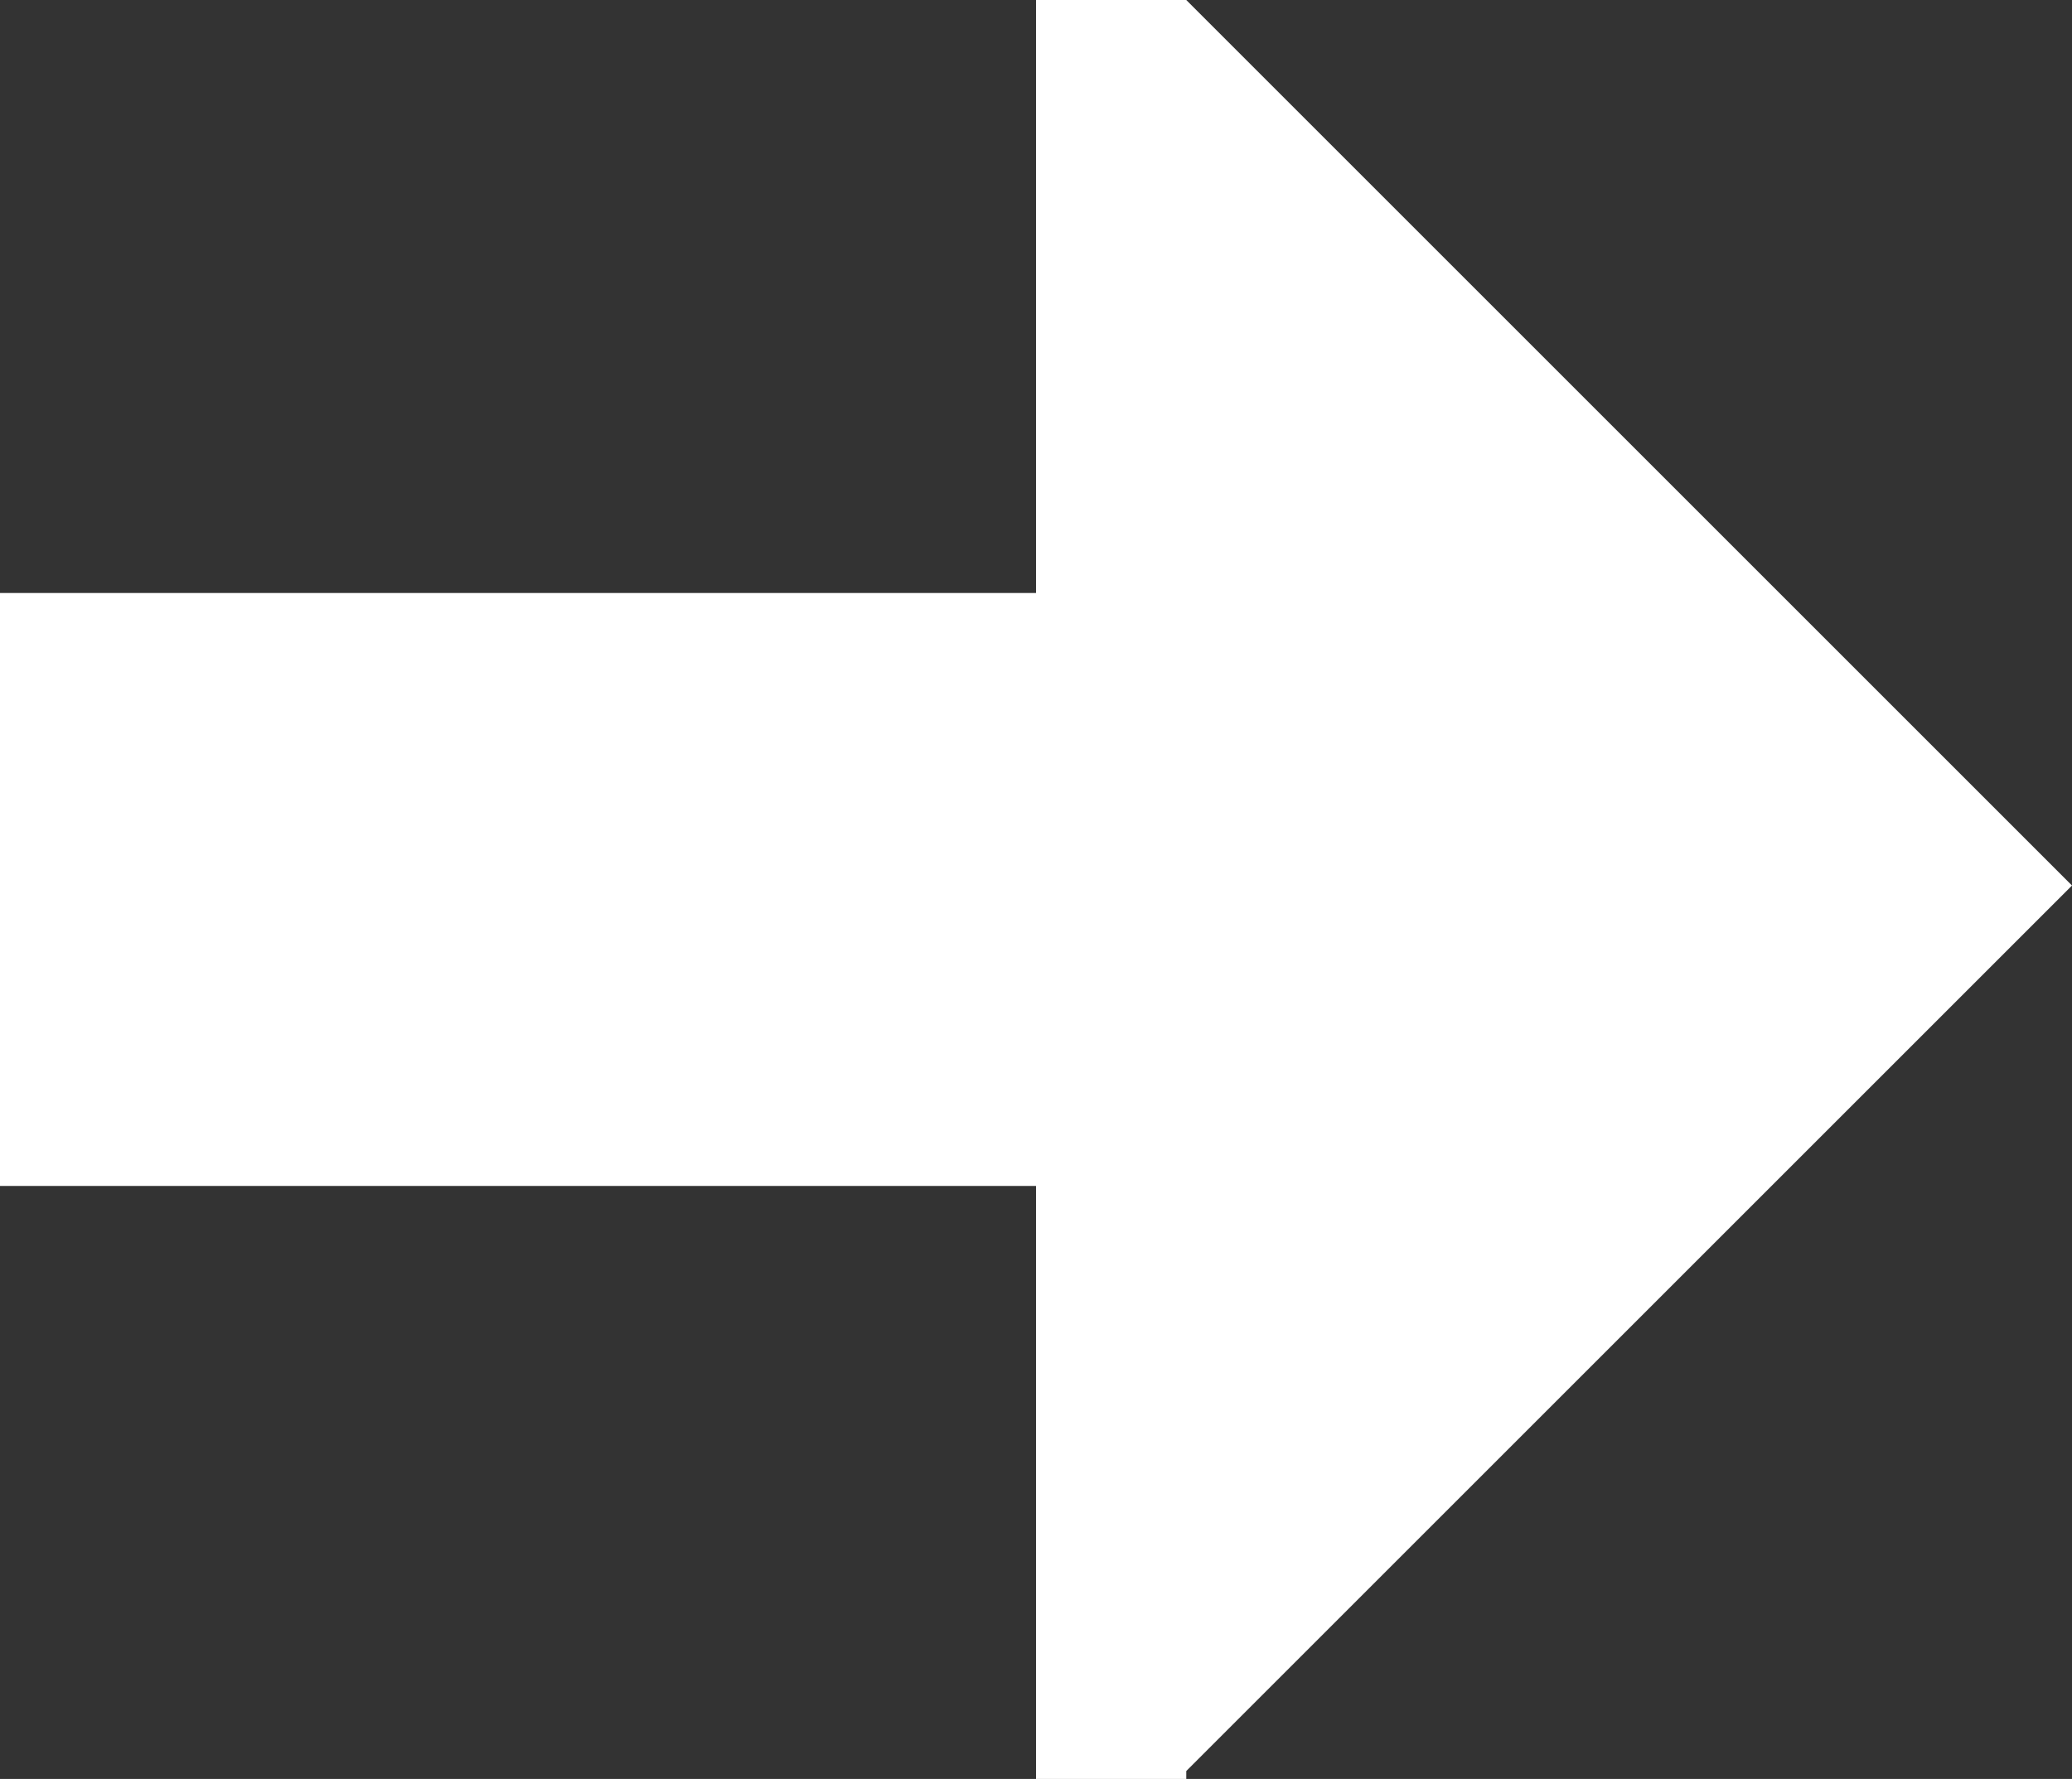
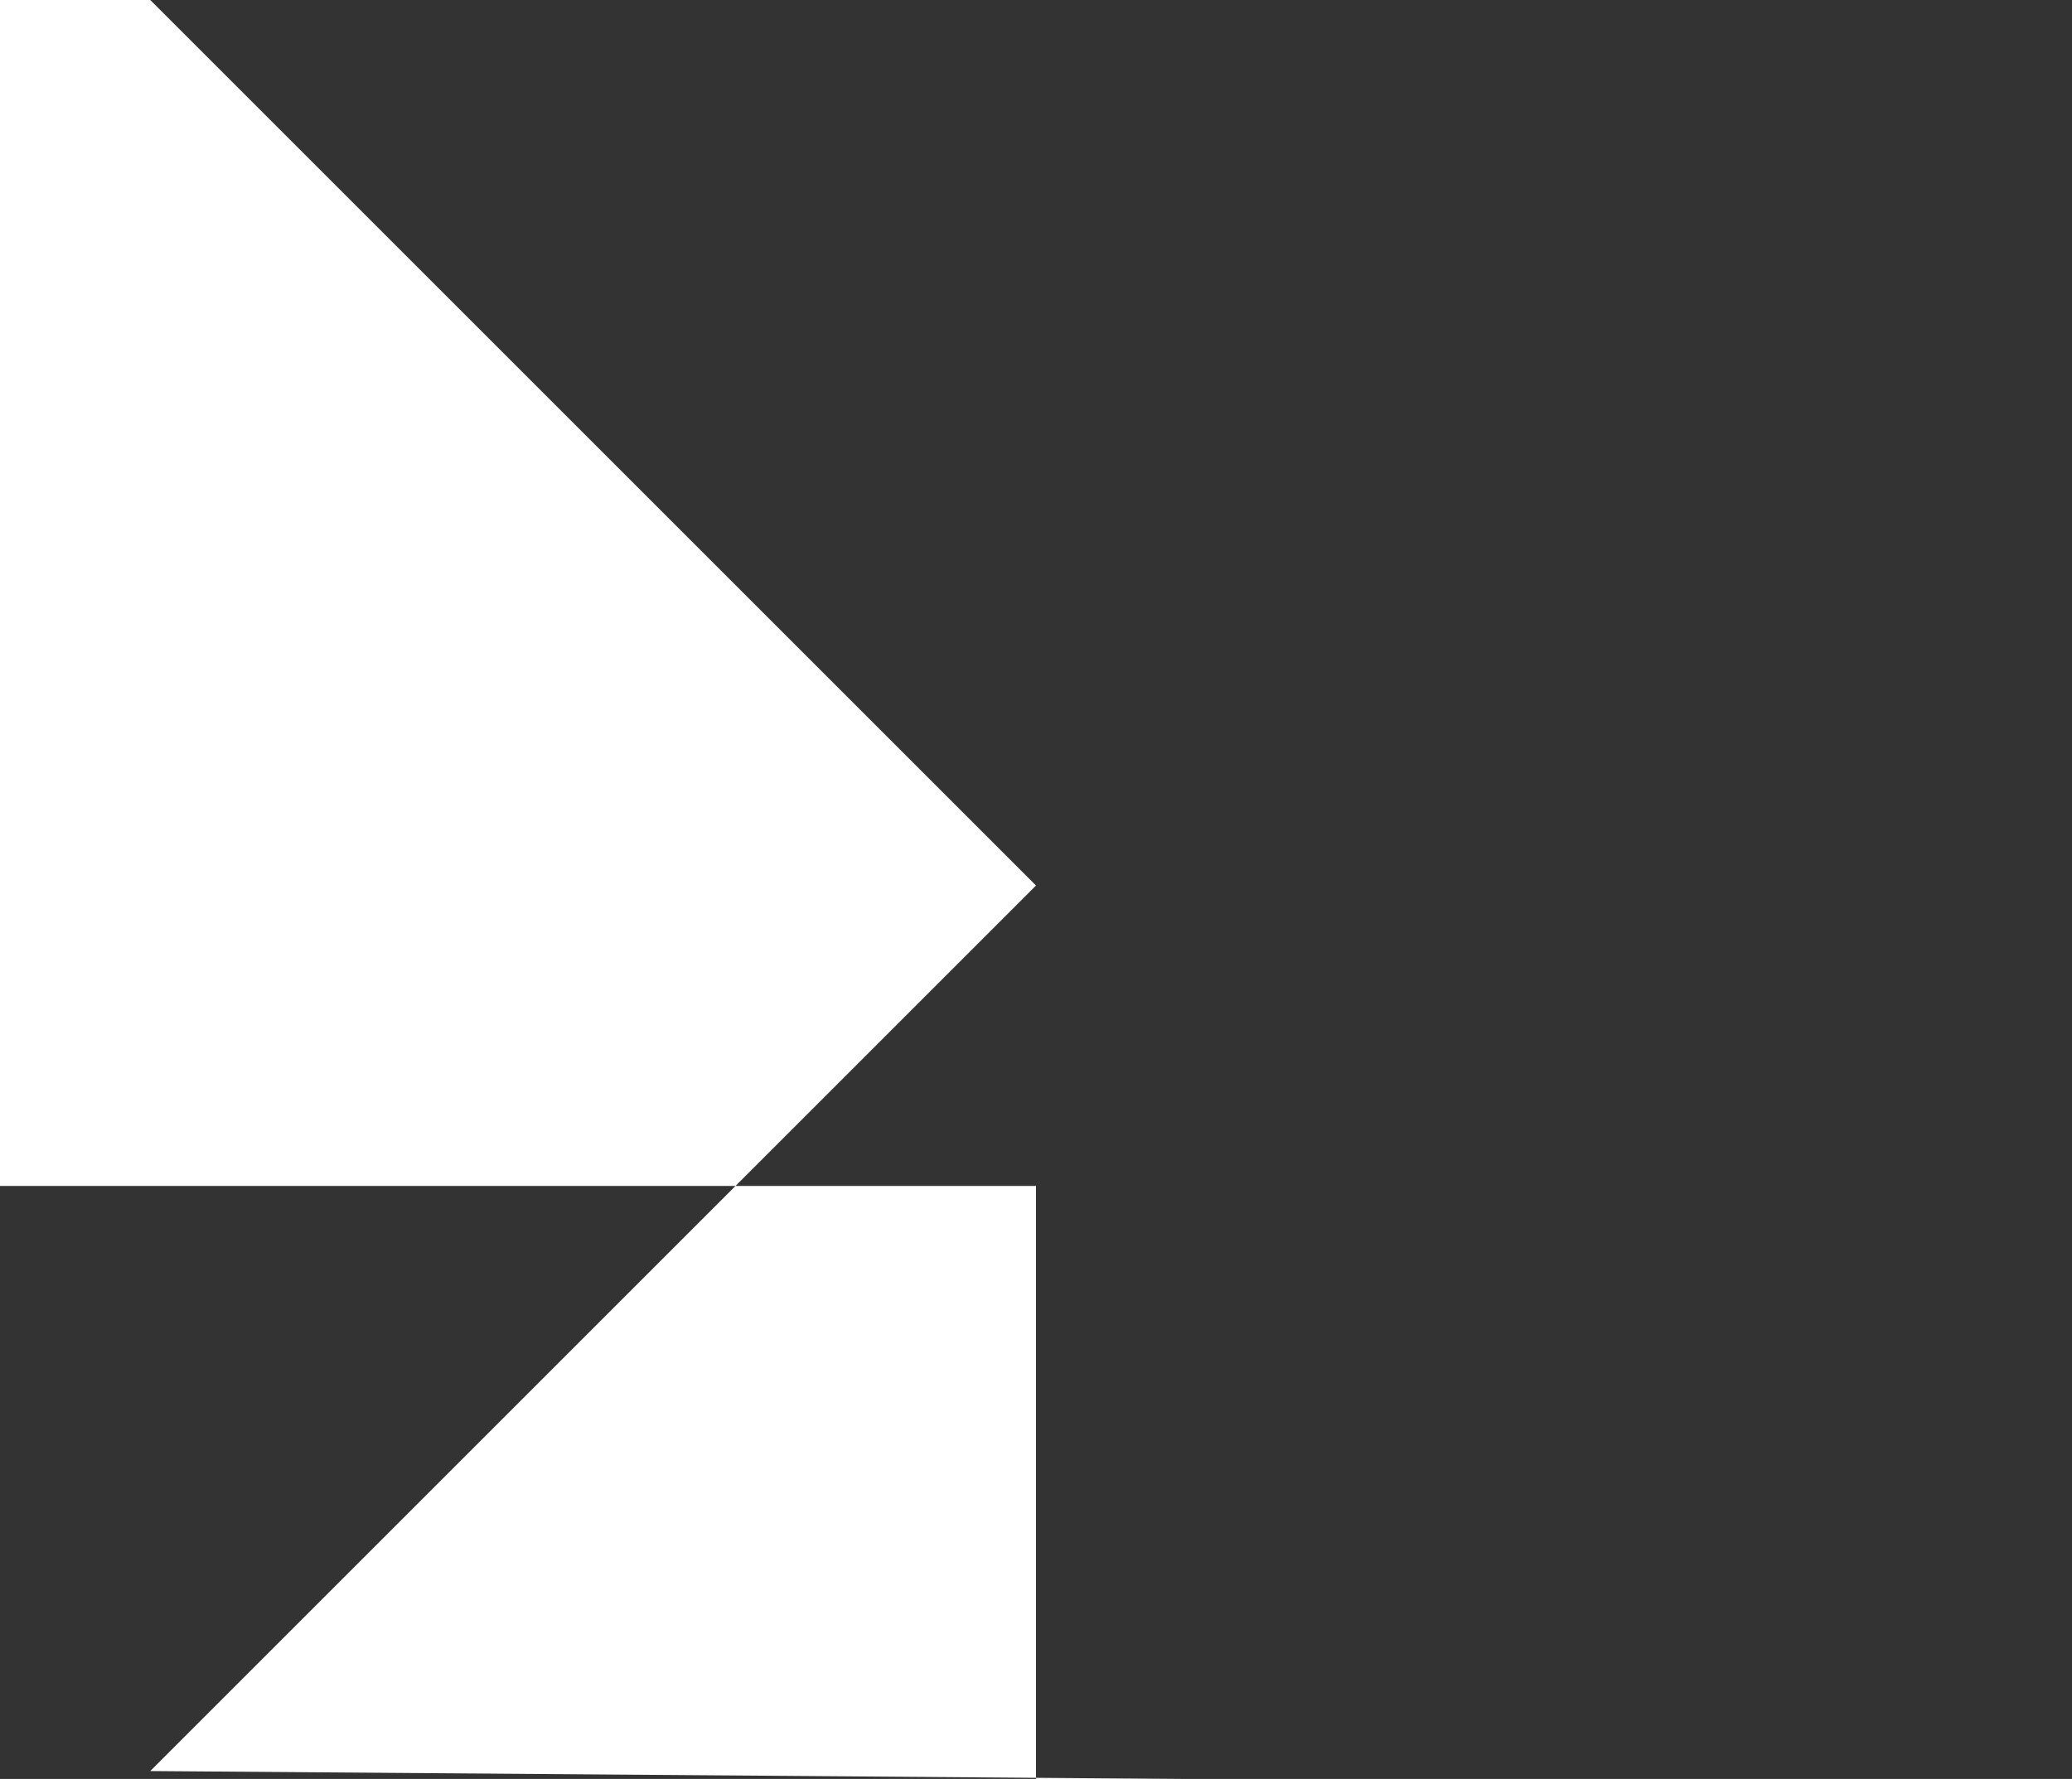
<svg xmlns="http://www.w3.org/2000/svg" id="Layer_1" version="1.1" viewBox="0 0 26.2 22.5">
  <rect x="0" y="0" width="26.2" height="22.5" fill="#333333" stroke="none" />
  <defs>
    <style>
      .st0 {
        isolation: isolate;
      }

      .st1 {
        fill: #fff;
      }
    </style>
  </defs>
  <g id="_" class="st0">
    <g class="st0">
-       <path class="st1" d="M15,22.5h-1.9v-7.5H0v-7.5h13.1V0h1.9l11.2,11.2-11.2,11.2Z" />
+       <path class="st1" d="M15,22.5h-1.9v-7.5H0v-7.5V0h1.9l11.2,11.2-11.2,11.2Z" />
    </g>
  </g>
</svg>